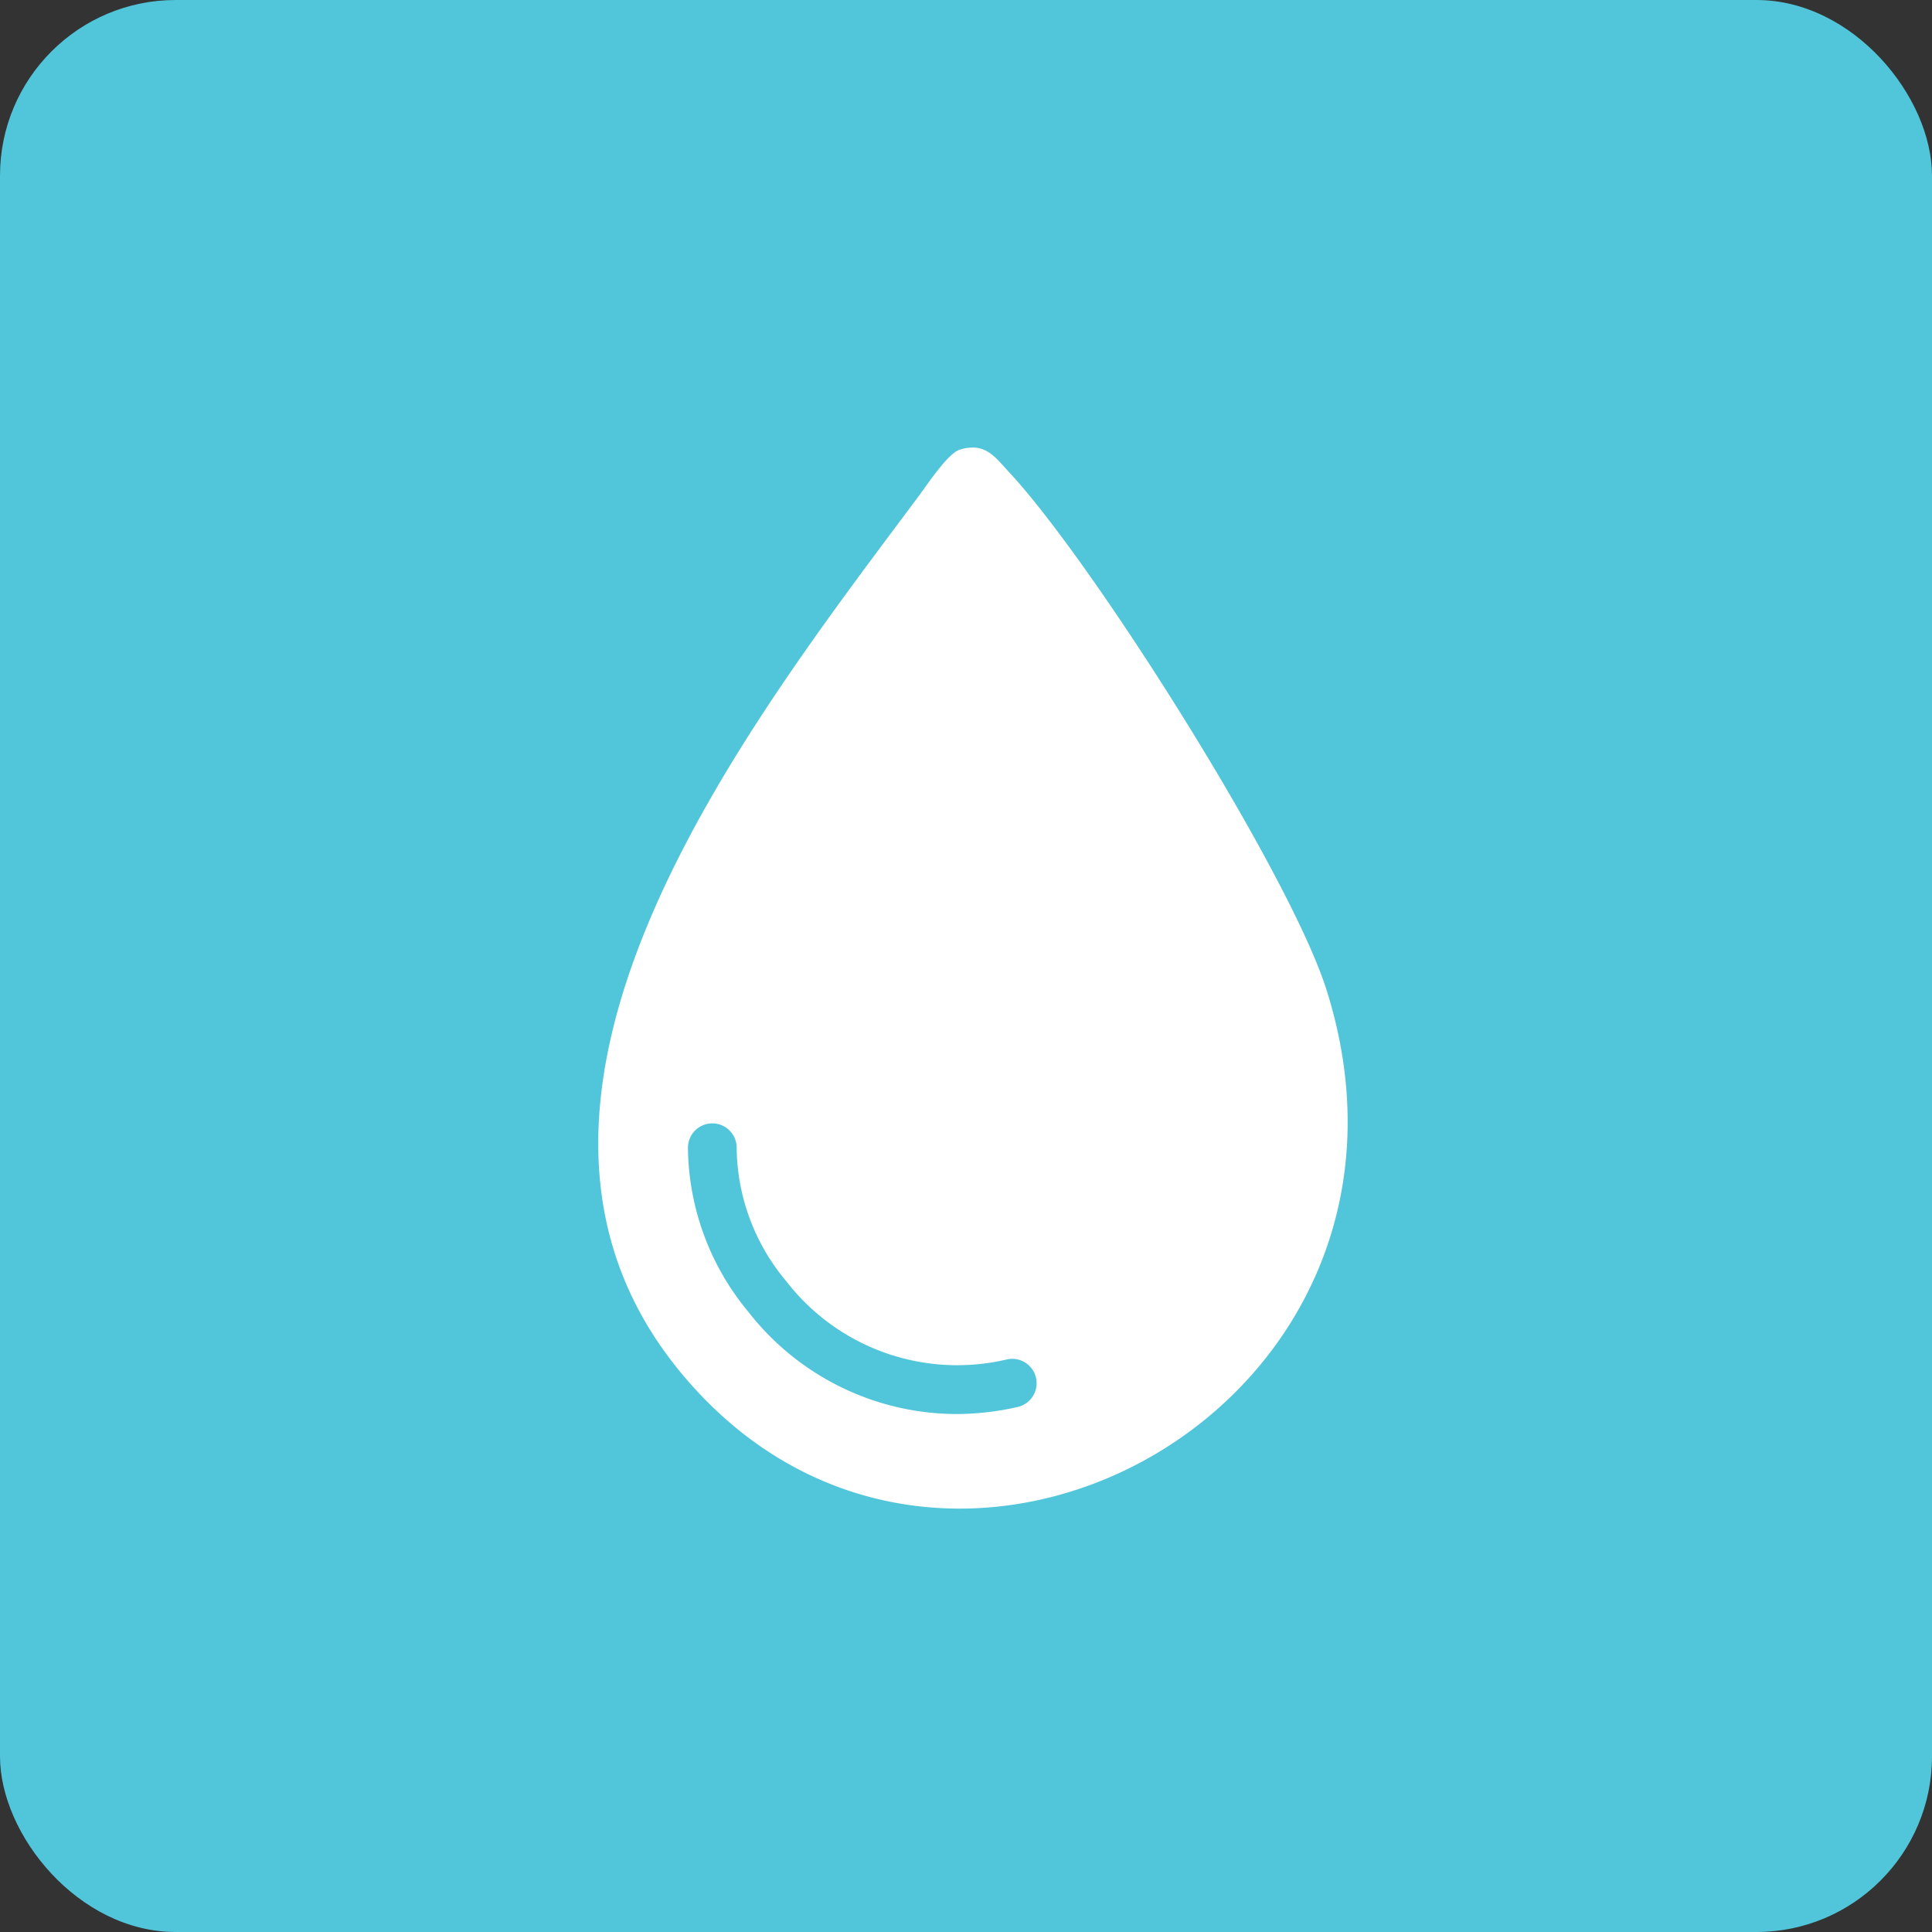
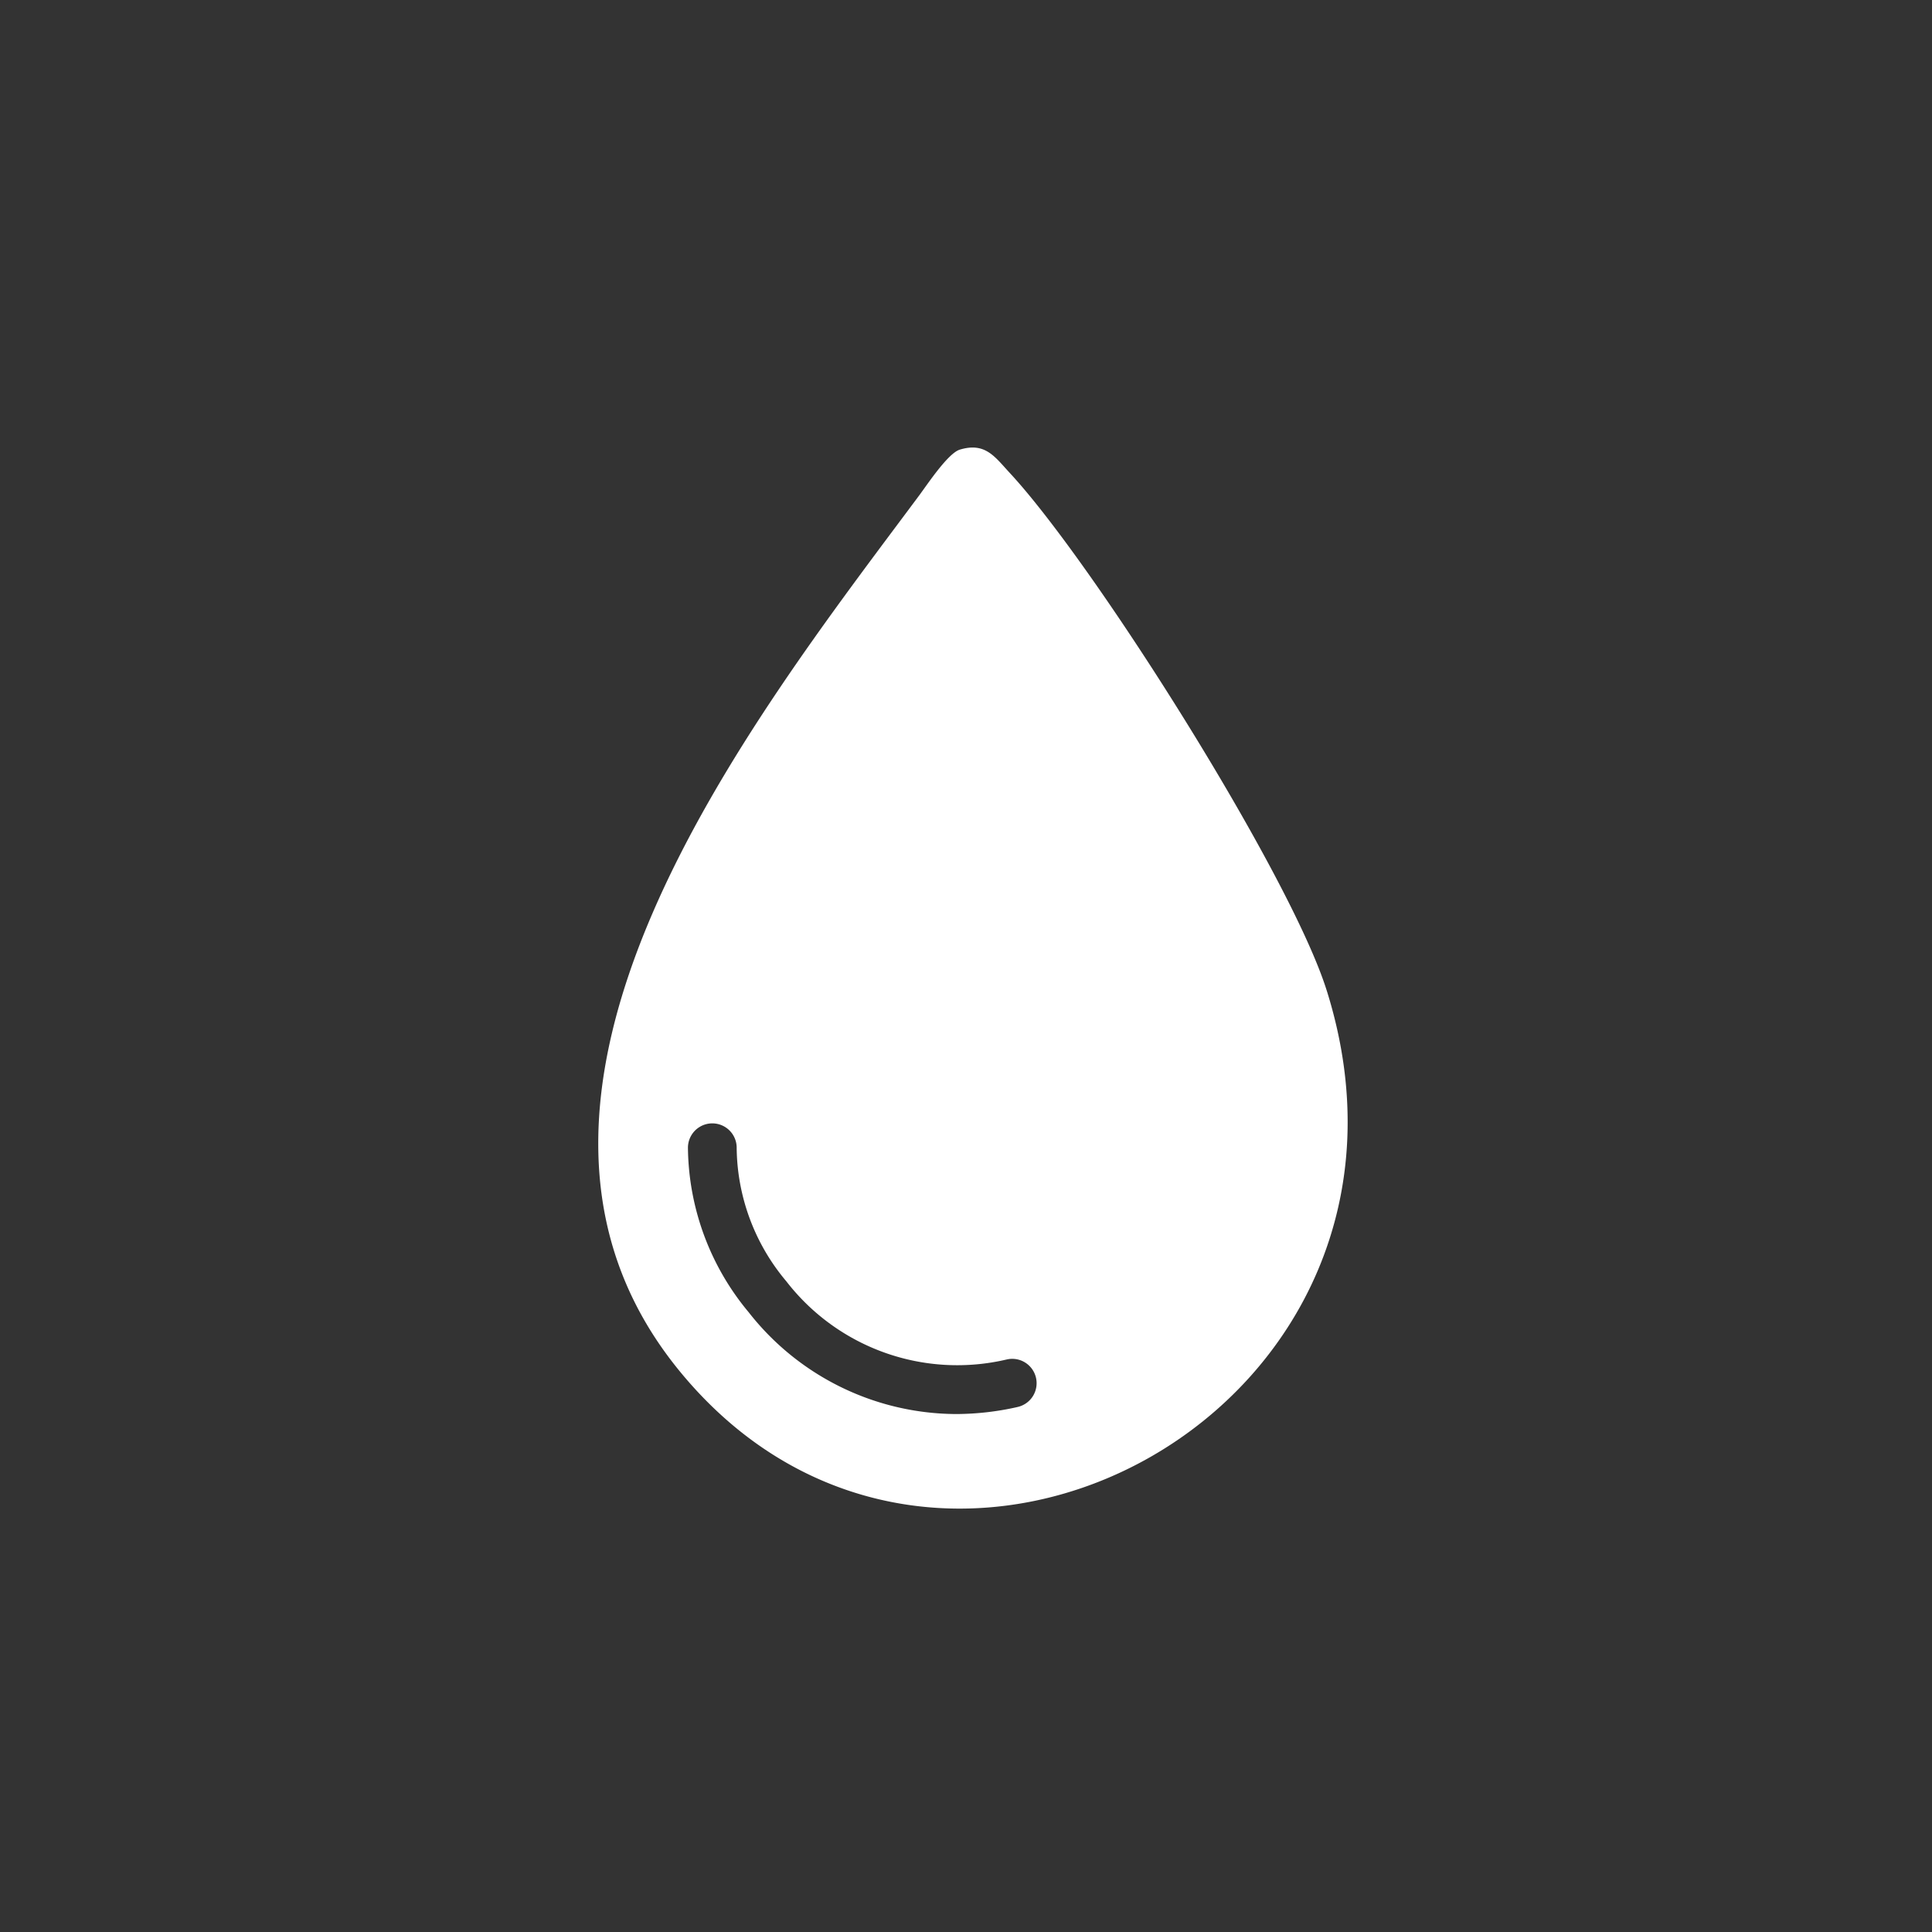
<svg xmlns="http://www.w3.org/2000/svg" id="icon-03" width="165" height="165" viewBox="0 0 165 165">
  <rect x="0" y="0" width="165" height="165" fill="#333333" stroke="none" />
  <defs>
    <clipPath id="clip-path">
      <rect id="Rectangle_1581" data-name="Rectangle 1581" width="64" height="90.618" fill="none" />
    </clipPath>
  </defs>
-   <rect id="Rectangle_1572" data-name="Rectangle 1572" width="165" height="165" rx="15" fill="#51c5da" />
  <g id="Group_1652" data-name="Group 1652" transform="translate(51.094 38.222)">
    <g id="Group_1651" data-name="Group 1651" clip-path="url(#clip-path)">
      <path id="Path_2282" data-name="Path 2282" d="M62.205,46.348C59.084,36.434,42.375,9.959,35.158,2.183,33.871.8,33.067-.482,30.877.179,29.868.485,28.114,3.14,27.4,4.1,12.955,23.5-12.3,55.442,6.979,78.916c22.365,27.232,66.435,3.031,55.227-32.568m-26.428,35.6a23.945,23.945,0,0,1-5.253.594,22.606,22.606,0,0,1-17.677-8.69A22.26,22.26,0,0,1,7.659,59.81a2.081,2.081,0,0,1,4.161-.074A17.952,17.952,0,0,0,16.064,71.21a18.453,18.453,0,0,0,18.8,6.677,2.081,2.081,0,1,1,.913,4.06" transform="translate(0 0)" fill="#fff" />
    </g>
  </g>
</svg>